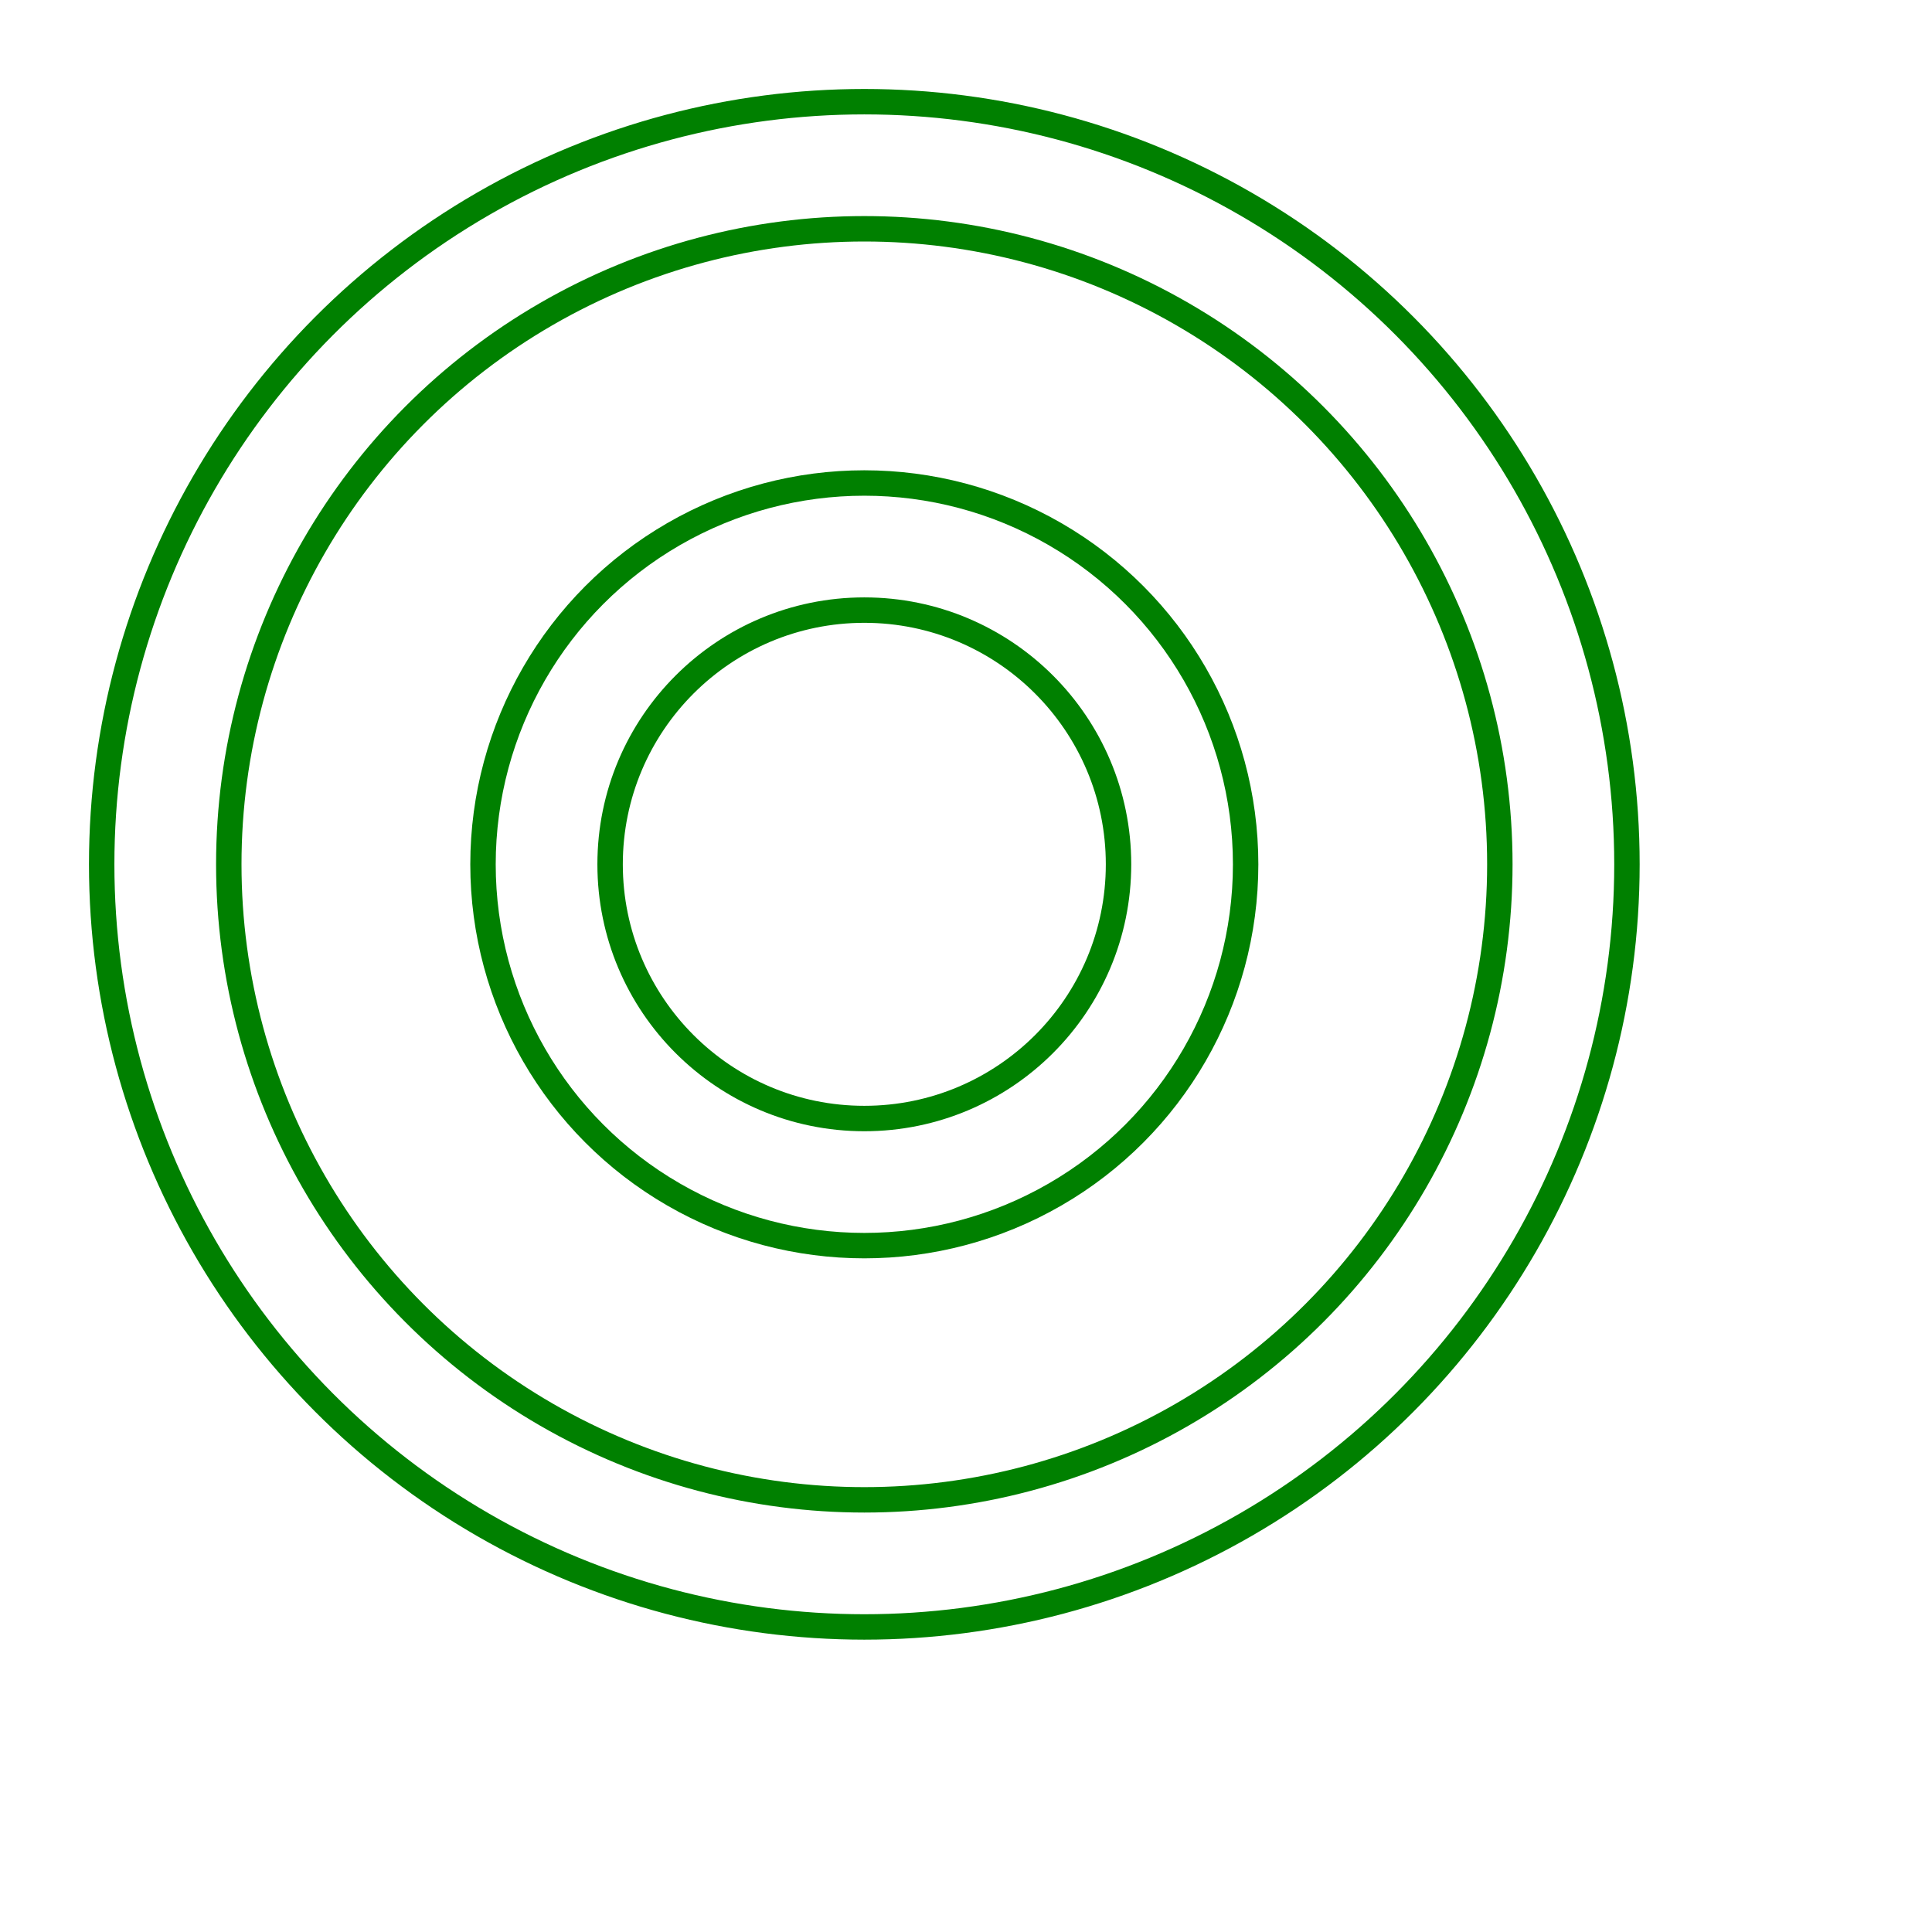
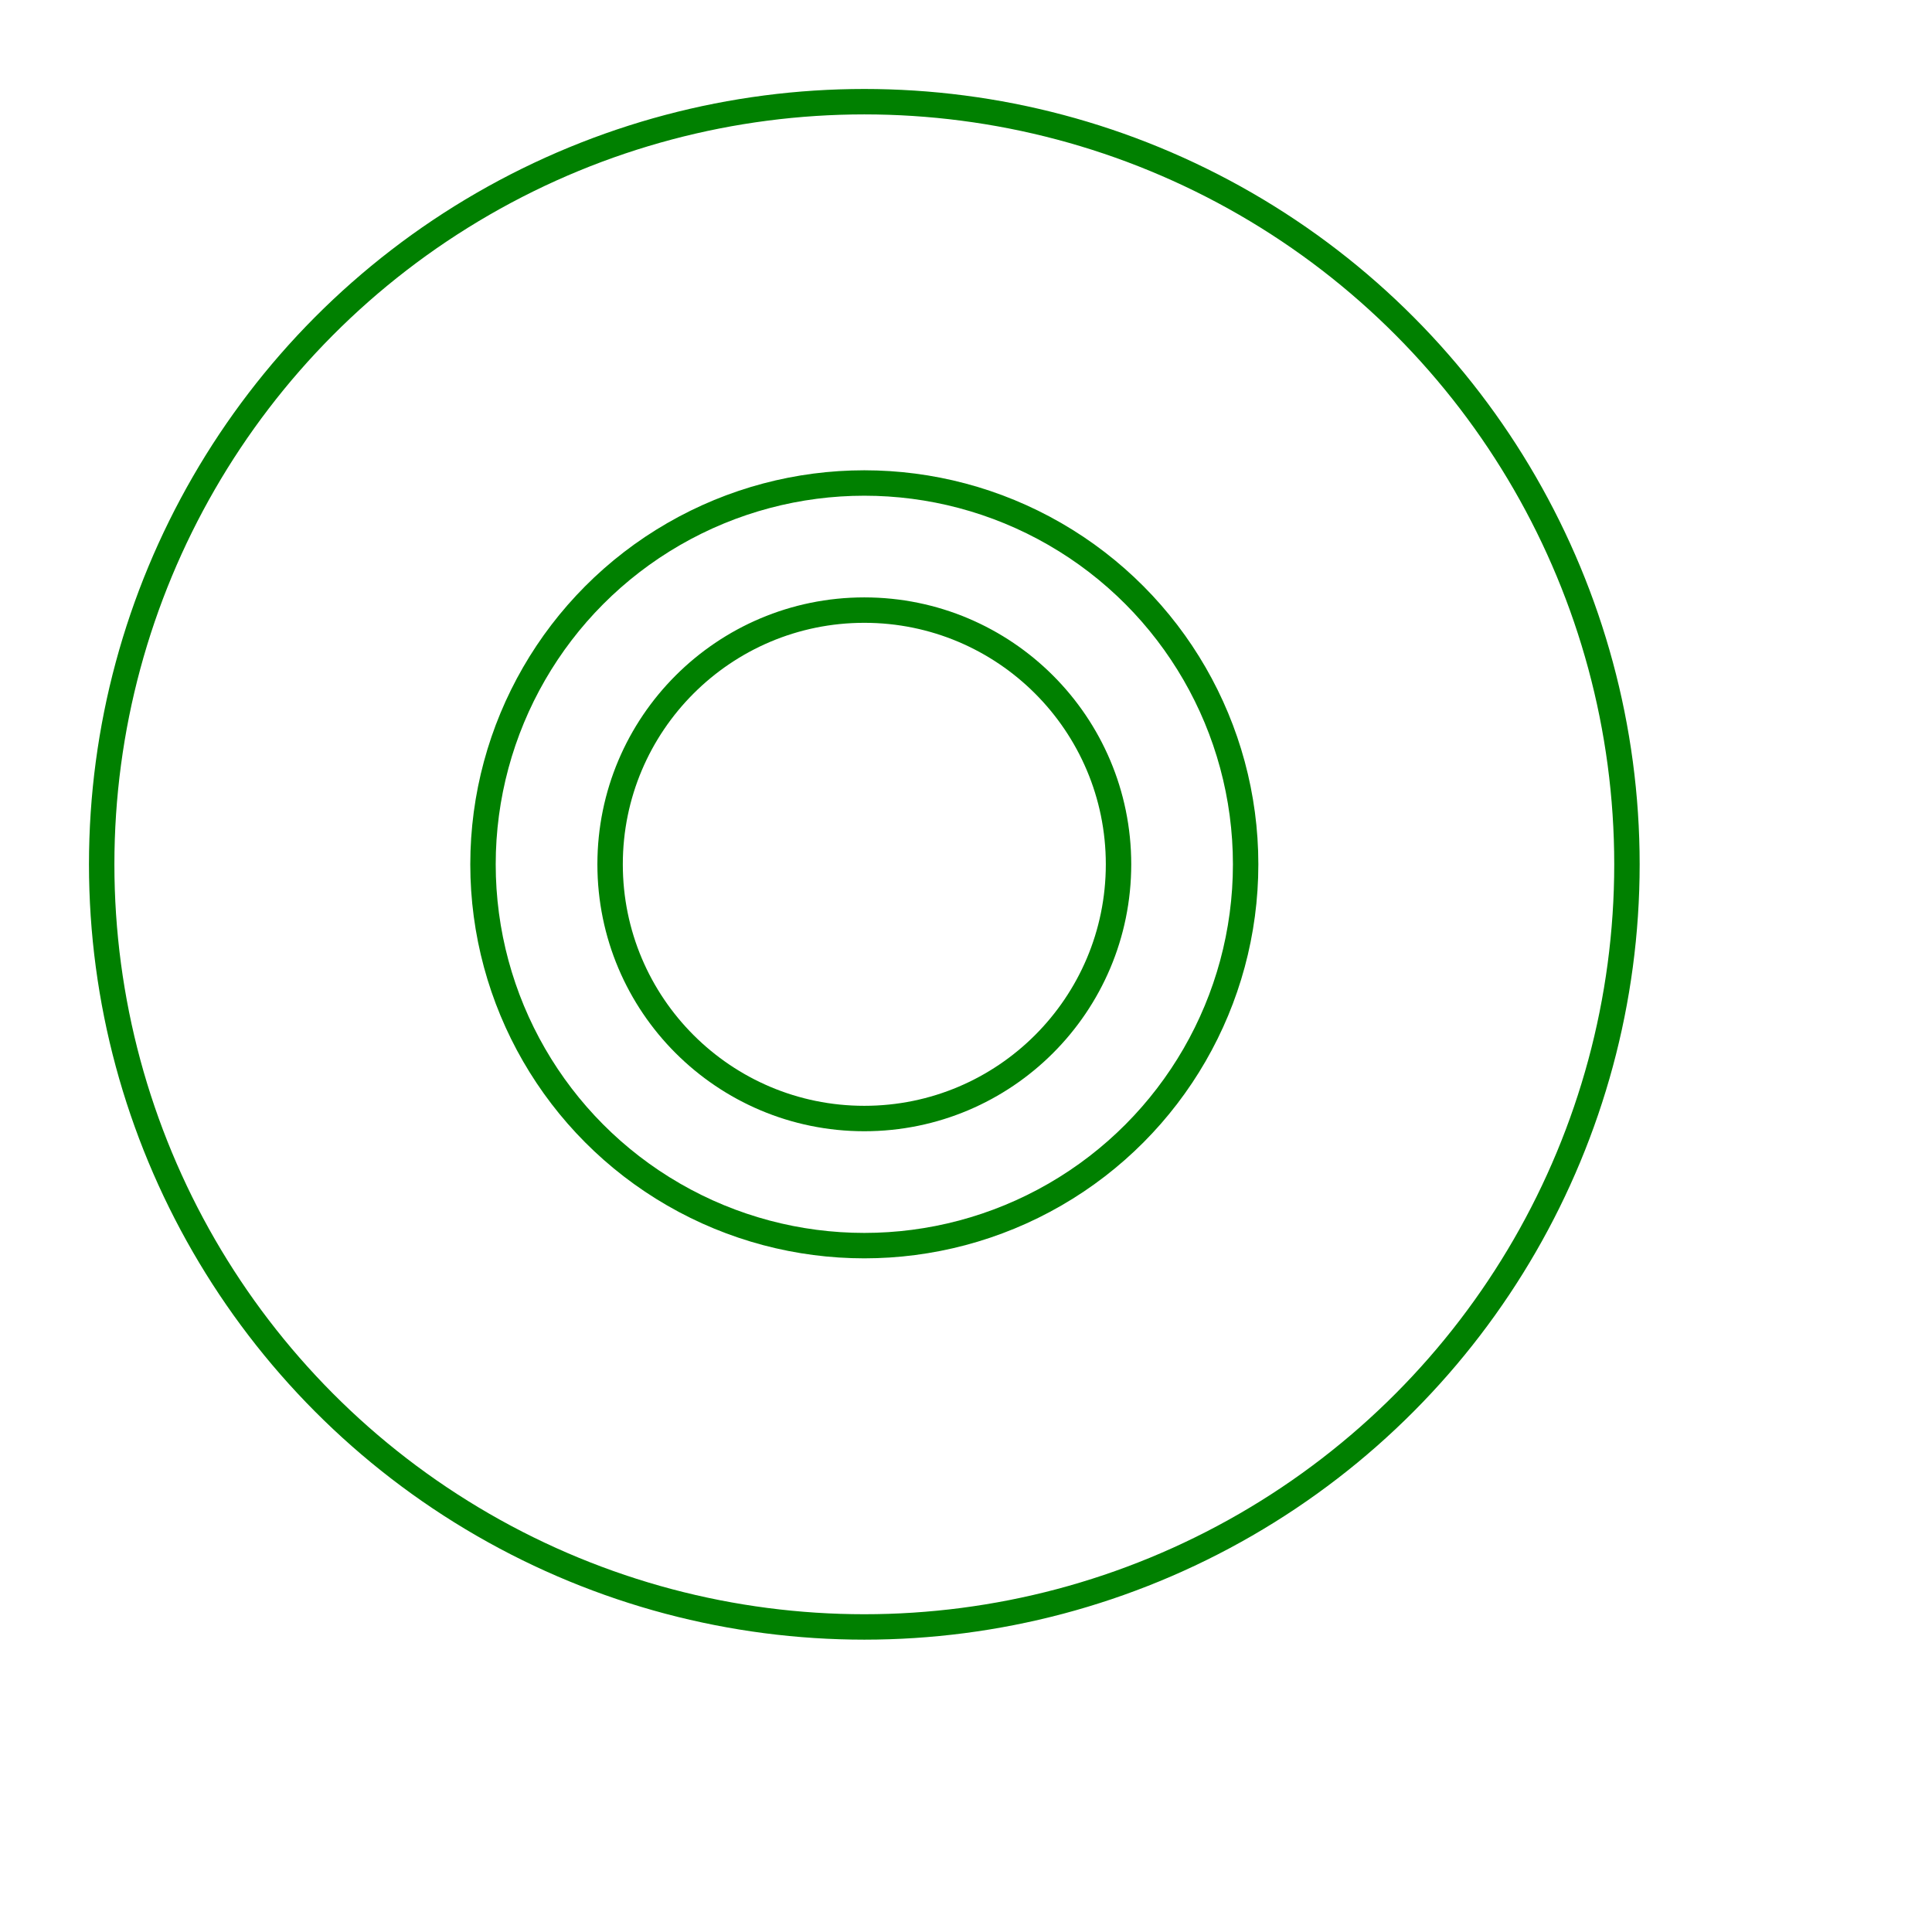
<svg xmlns="http://www.w3.org/2000/svg" width="76" height="76" viewBox="-34 -34 76 76">
  <circle cx="0" cy="0" r="30" stroke="green" stroke-width="1" fill="none" />
-   <circle cx="0" cy="0" r="25" stroke="green" stroke-width="1" fill="none" />
  <circle cx="0" cy="0" r="15" stroke="green" stroke-width="1" fill="none" />
  <circle cx="0" cy="0" r="10" stroke="green" stroke-width="1" fill="none" />
</svg>